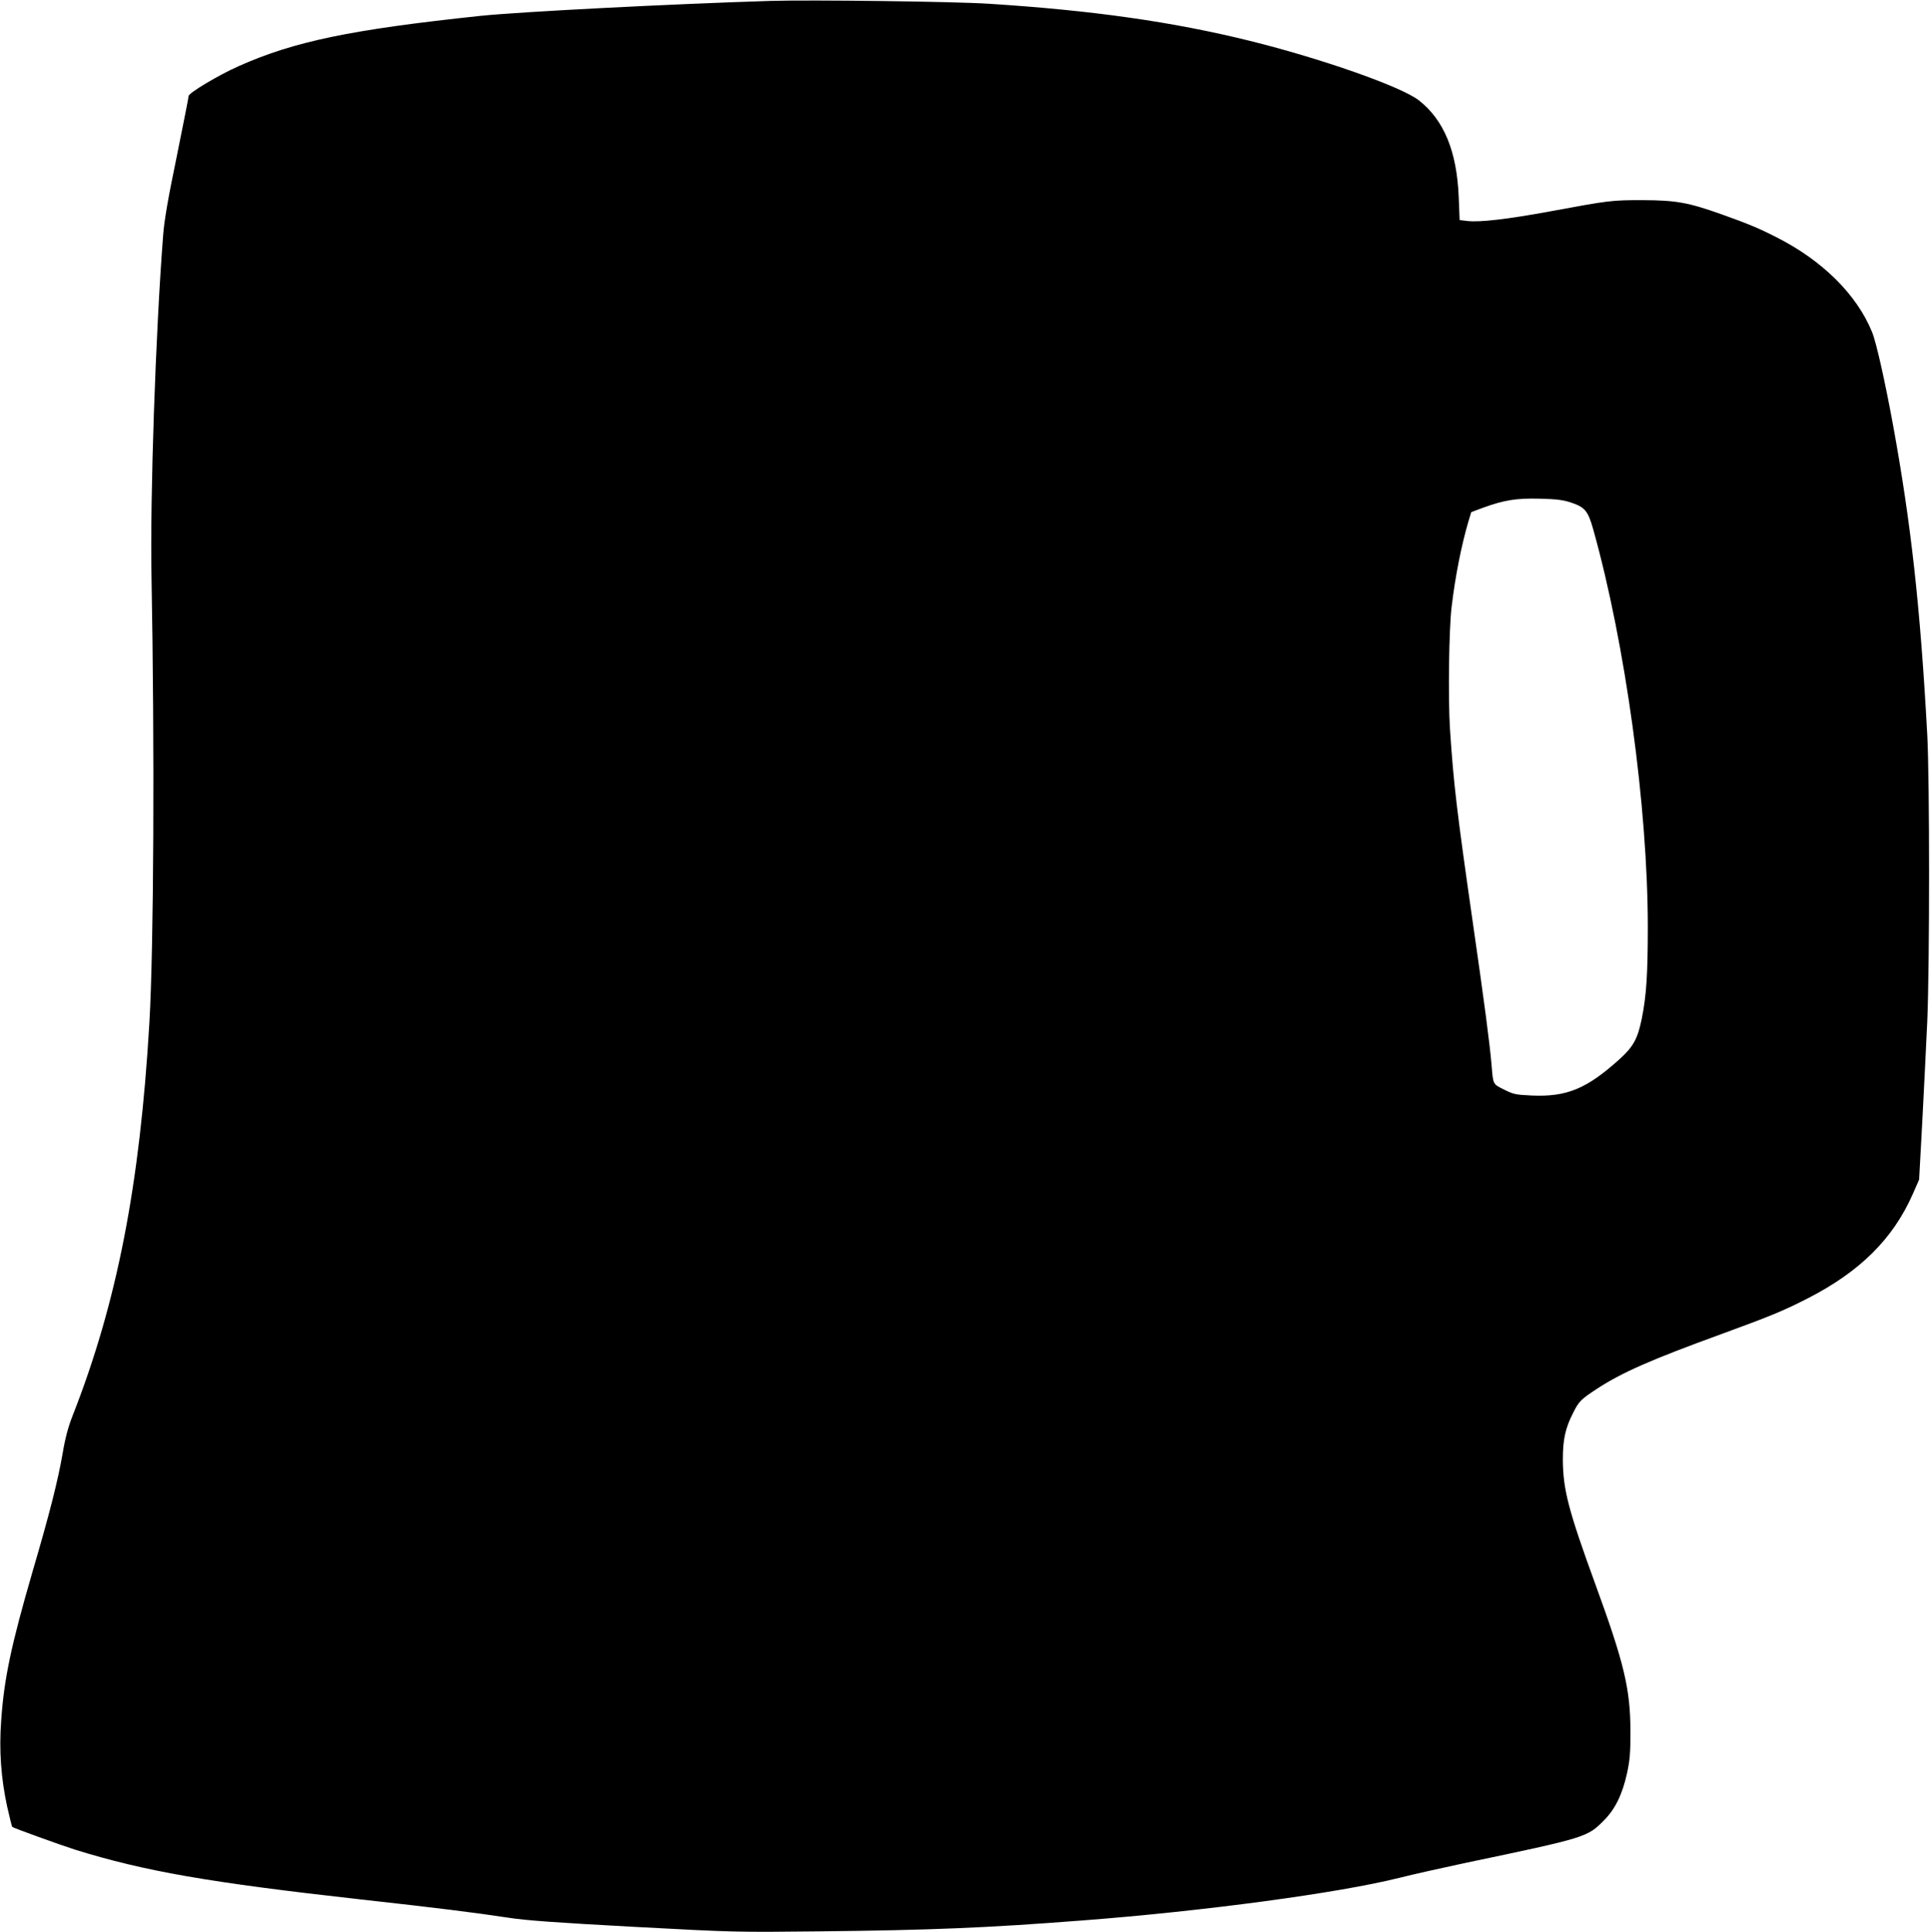
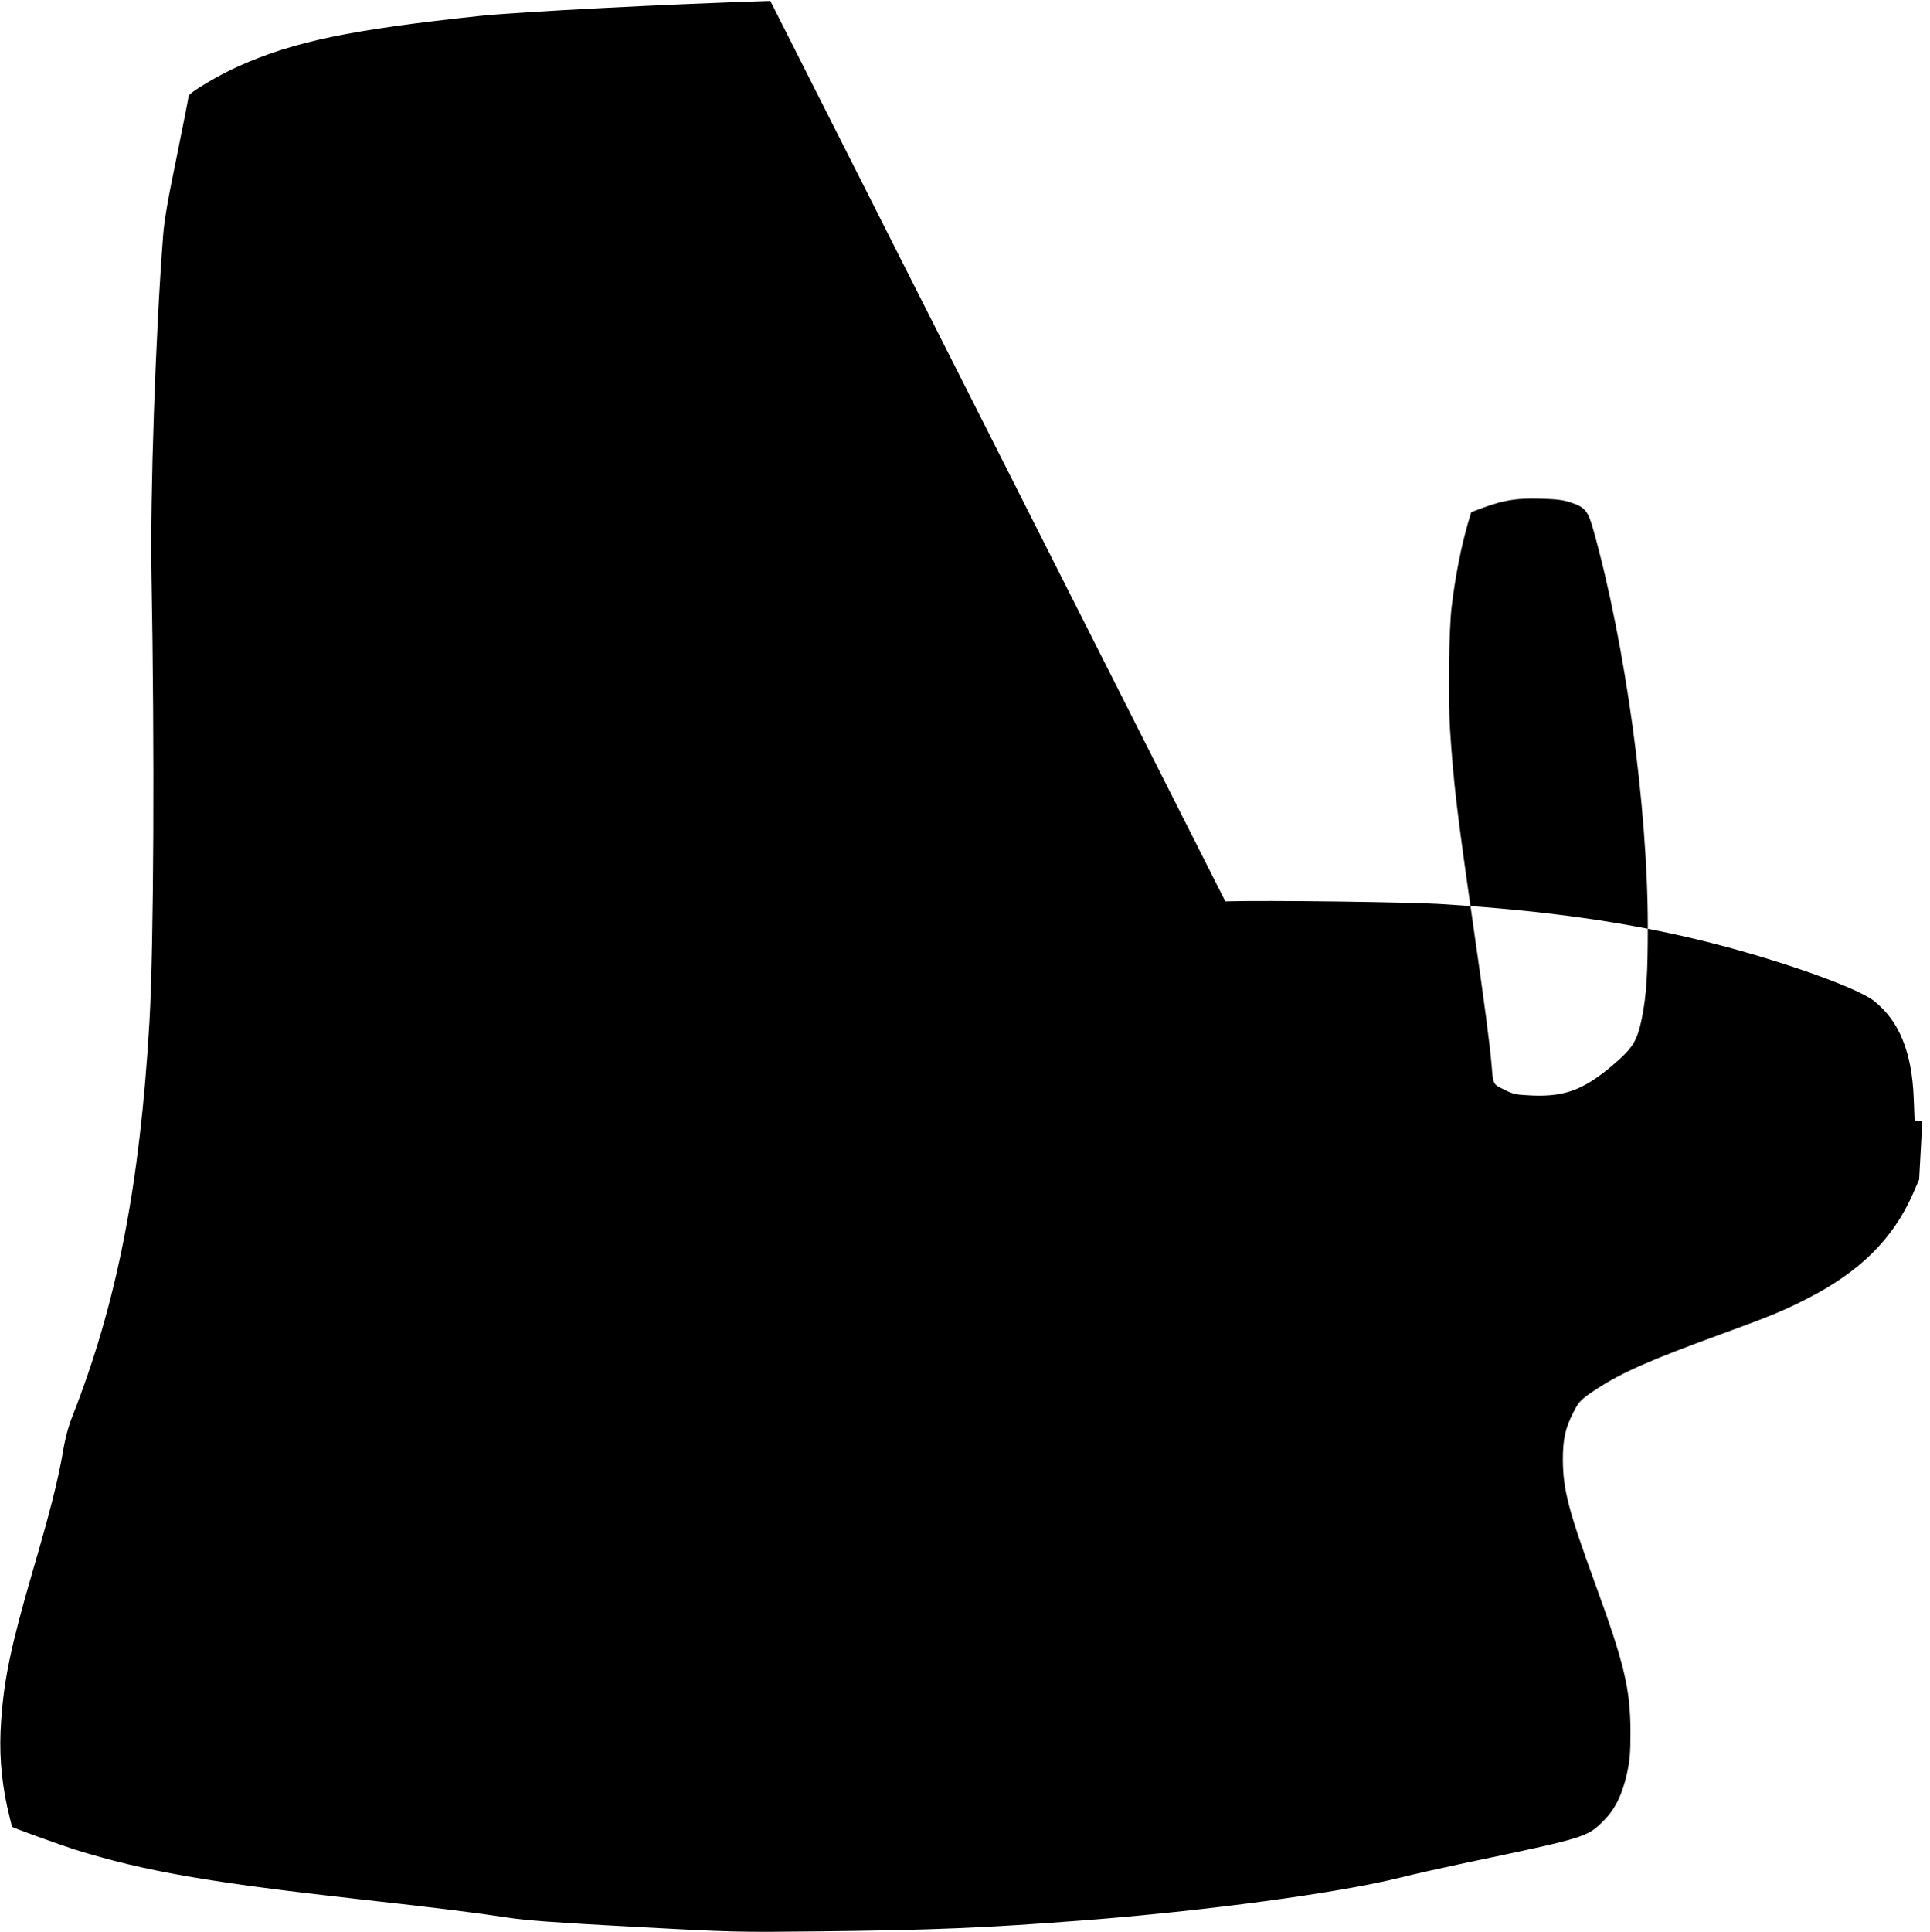
<svg xmlns="http://www.w3.org/2000/svg" version="1.0" width="1279pt" height="1280pt" viewBox="0 0 1279 1280" preserveAspectRatio="xMidYMid meet">
  <g transform="translate(0,1280) scale(0.1,-0.1)" fill="#000000" stroke="none">
-     <path d="M5105 12794 c-671 -21 -1658 -72 -1920 -99 -859 -91 -1236 -169 -1605 -334 -131 -58 -330 -177 -330 -197 0 -8 -36 -189 -79 -402 -58 -279 -83 -425 -90 -522 -50 -644 -87 -1726 -77 -2260 21 -1135 15 -2456 -14 -2955 -63 -1079 -215 -1857 -509 -2605 -29 -74 -49 -148 -66 -250 -31 -179 -86 -397 -200 -785 -140 -482 -188 -706 -207 -983 -15 -199 -1 -386 40 -574 16 -71 31 -130 33 -132 10 -8 314 -118 414 -150 463 -144 888 -218 1900 -331 489 -54 754 -87 970 -120 122 -19 319 -33 835 -61 669 -36 680 -36 1235 -30 736 8 1101 23 1735 72 811 62 1703 182 2105 283 88 22 279 65 425 96 816 171 819 172 932 287 72 73 119 169 150 308 19 89 23 132 23 280 -1 281 -41 449 -233 975 -179 491 -214 627 -215 825 0 132 16 208 68 309 38 77 53 91 160 161 164 107 355 191 819 360 326 119 414 155 572 236 348 177 569 396 700 693 l42 96 21 385 c11 212 26 511 33 665 16 376 16 1591 0 1895 -46 846 -107 1399 -228 2060 -53 287 -110 542 -138 610 -101 249 -332 477 -637 630 -118 60 -186 88 -360 150 -222 79 -302 93 -524 94 -207 0 -220 -2 -610 -74 -282 -52 -470 -74 -551 -64 l-51 6 -6 151 c-12 303 -97 511 -264 642 -116 91 -646 277 -1123 395 -511 126 -1038 201 -1725 245 -227 15 -1178 27 -1450 19z m5307 -3324 c92 -31 112 -55 147 -180 213 -761 360 -1836 361 -2626 0 -317 -9 -459 -40 -613 -27 -133 -56 -186 -148 -269 -218 -196 -349 -250 -581 -240 -106 5 -122 8 -183 39 -75 37 -73 33 -83 159 -13 151 -47 409 -125 950 -107 746 -127 916 -151 1280 -13 202 -7 666 11 810 24 203 65 407 110 561 l20 66 78 29 c140 51 222 64 377 60 112 -3 153 -8 207 -26z" />
+     <path d="M5105 12794 c-671 -21 -1658 -72 -1920 -99 -859 -91 -1236 -169 -1605 -334 -131 -58 -330 -177 -330 -197 0 -8 -36 -189 -79 -402 -58 -279 -83 -425 -90 -522 -50 -644 -87 -1726 -77 -2260 21 -1135 15 -2456 -14 -2955 -63 -1079 -215 -1857 -509 -2605 -29 -74 -49 -148 -66 -250 -31 -179 -86 -397 -200 -785 -140 -482 -188 -706 -207 -983 -15 -199 -1 -386 40 -574 16 -71 31 -130 33 -132 10 -8 314 -118 414 -150 463 -144 888 -218 1900 -331 489 -54 754 -87 970 -120 122 -19 319 -33 835 -61 669 -36 680 -36 1235 -30 736 8 1101 23 1735 72 811 62 1703 182 2105 283 88 22 279 65 425 96 816 171 819 172 932 287 72 73 119 169 150 308 19 89 23 132 23 280 -1 281 -41 449 -233 975 -179 491 -214 627 -215 825 0 132 16 208 68 309 38 77 53 91 160 161 164 107 355 191 819 360 326 119 414 155 572 236 348 177 569 396 700 693 l42 96 21 385 l-51 6 -6 151 c-12 303 -97 511 -264 642 -116 91 -646 277 -1123 395 -511 126 -1038 201 -1725 245 -227 15 -1178 27 -1450 19z m5307 -3324 c92 -31 112 -55 147 -180 213 -761 360 -1836 361 -2626 0 -317 -9 -459 -40 -613 -27 -133 -56 -186 -148 -269 -218 -196 -349 -250 -581 -240 -106 5 -122 8 -183 39 -75 37 -73 33 -83 159 -13 151 -47 409 -125 950 -107 746 -127 916 -151 1280 -13 202 -7 666 11 810 24 203 65 407 110 561 l20 66 78 29 c140 51 222 64 377 60 112 -3 153 -8 207 -26z" />
  </g>
</svg>